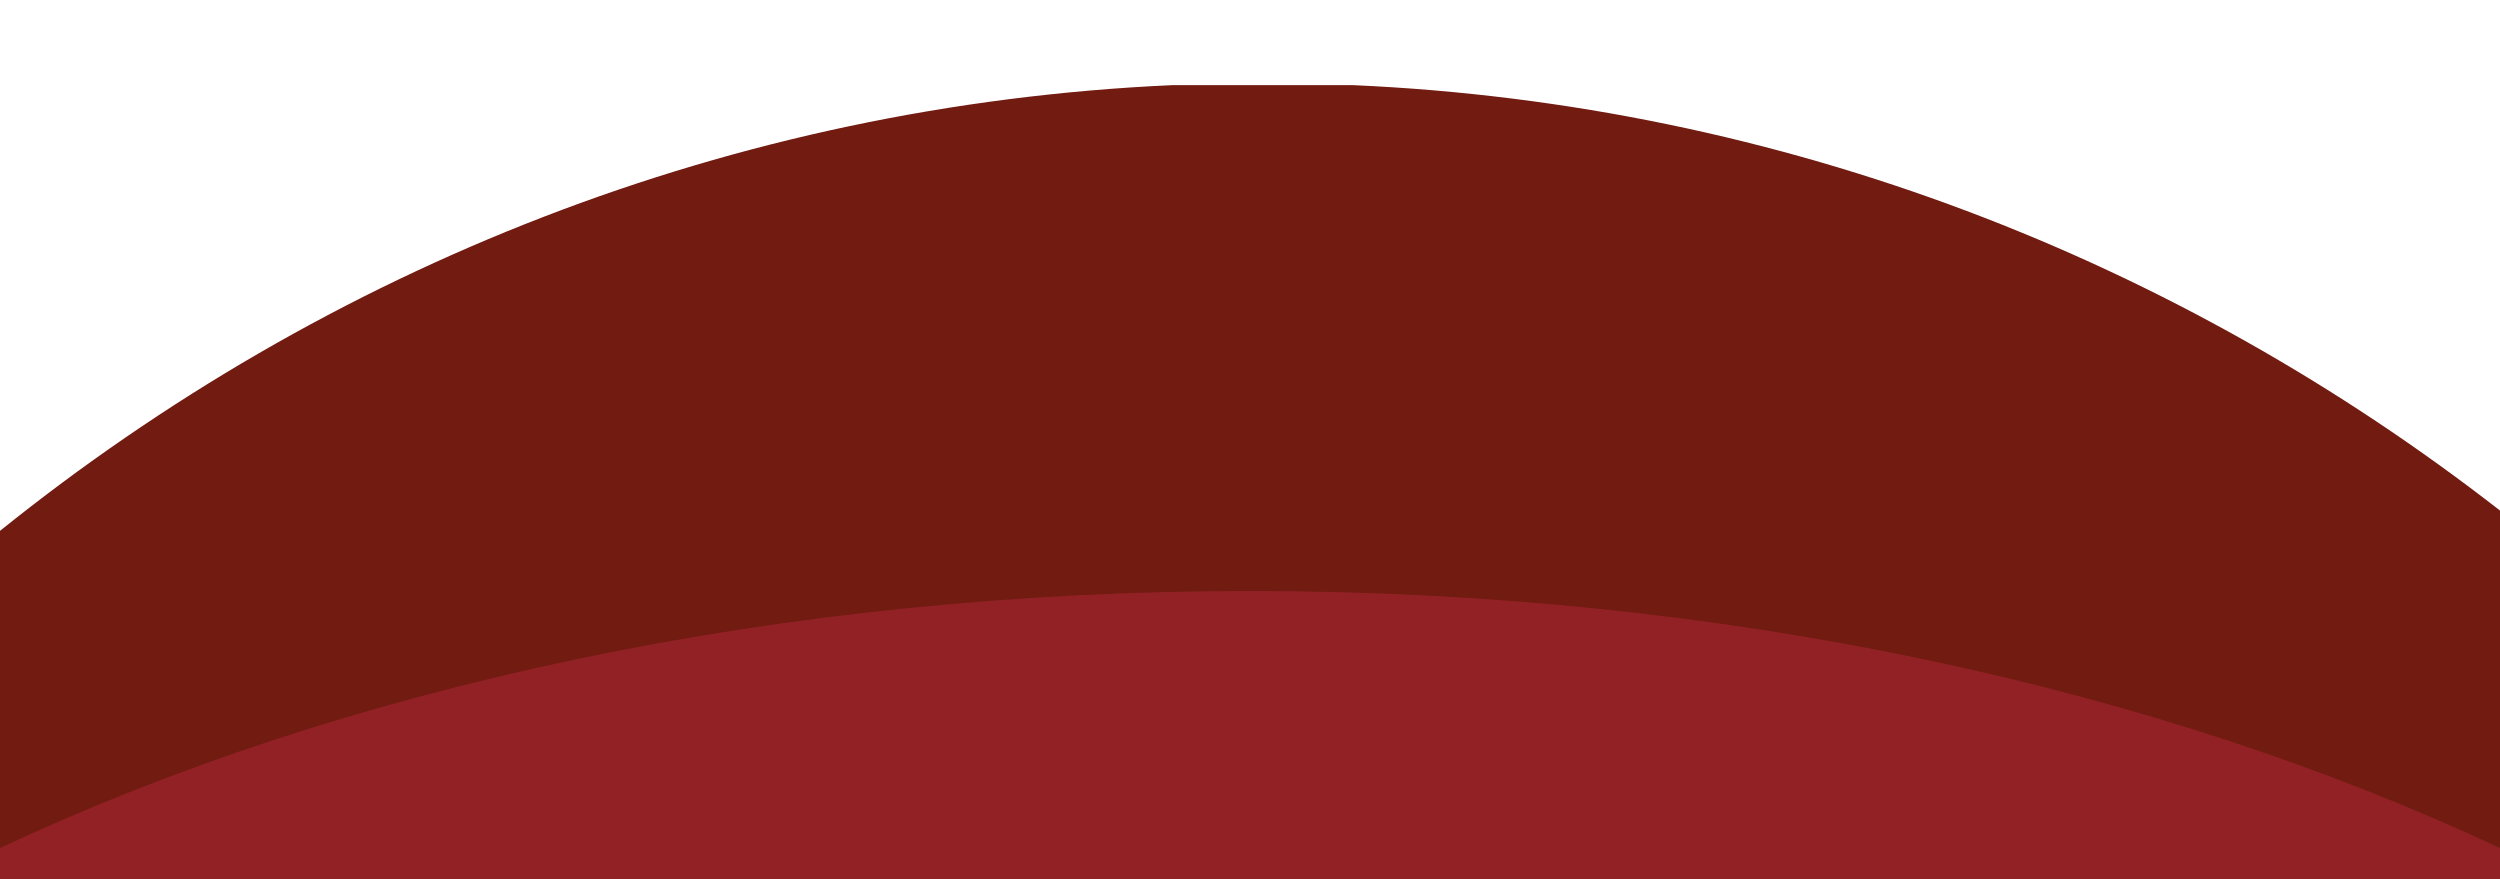
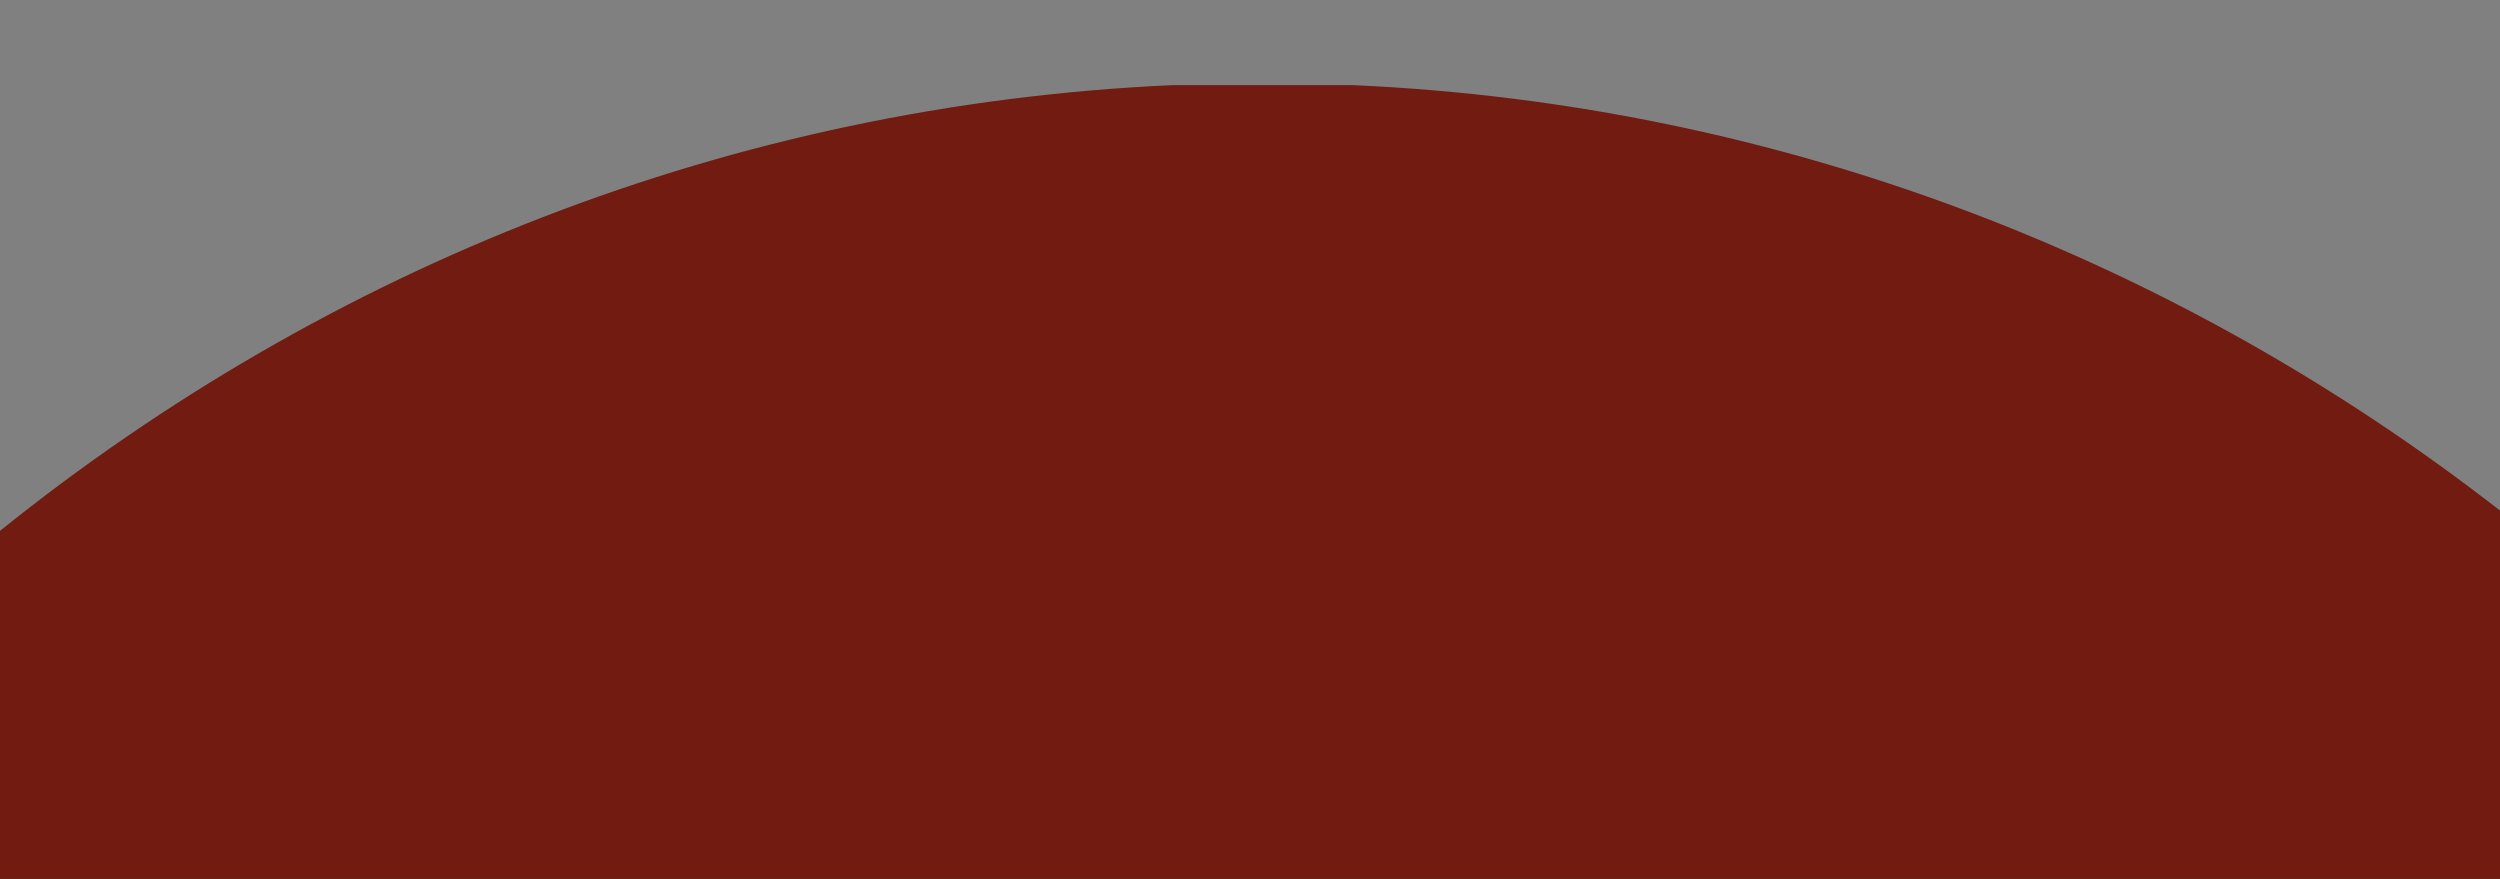
<svg xmlns="http://www.w3.org/2000/svg" version="1.1" id="Блок_3_xA0_Image_00000032637789941242746520000006672594266028984467_" x="0px" y="0px" viewBox="0 0 640 225" style="enable-background:new 0 0 640 225;" xml:space="preserve">
  <rect x="0" y="0" width="640" height="225" fill="#808080" stroke="none" />
  <style type="text/css">
	.st0{fill:#FFFFFF;}
	.st1{fill:#711B11;}
	.st2{fill:#922125;}
</style>
-   <rect transform="matrix(-1 -1.224647e-16 1.224647e-16 -1 640 225)" class="st0" width="640" height="225" />
  <path class="st1" d="M640,130.7C557.5,66.5,456.3,26.7,346.5,21.8H300C187.3,26.9,83.7,68.6,0,135.9V225h640V130.7z" />
-   <path class="st2" d="M320,151.3c-120.9,0-232.1,24.6-320,65.8v22.2h640v-22.2C552.1,175.9,440.9,151.3,320,151.3z" />
</svg>